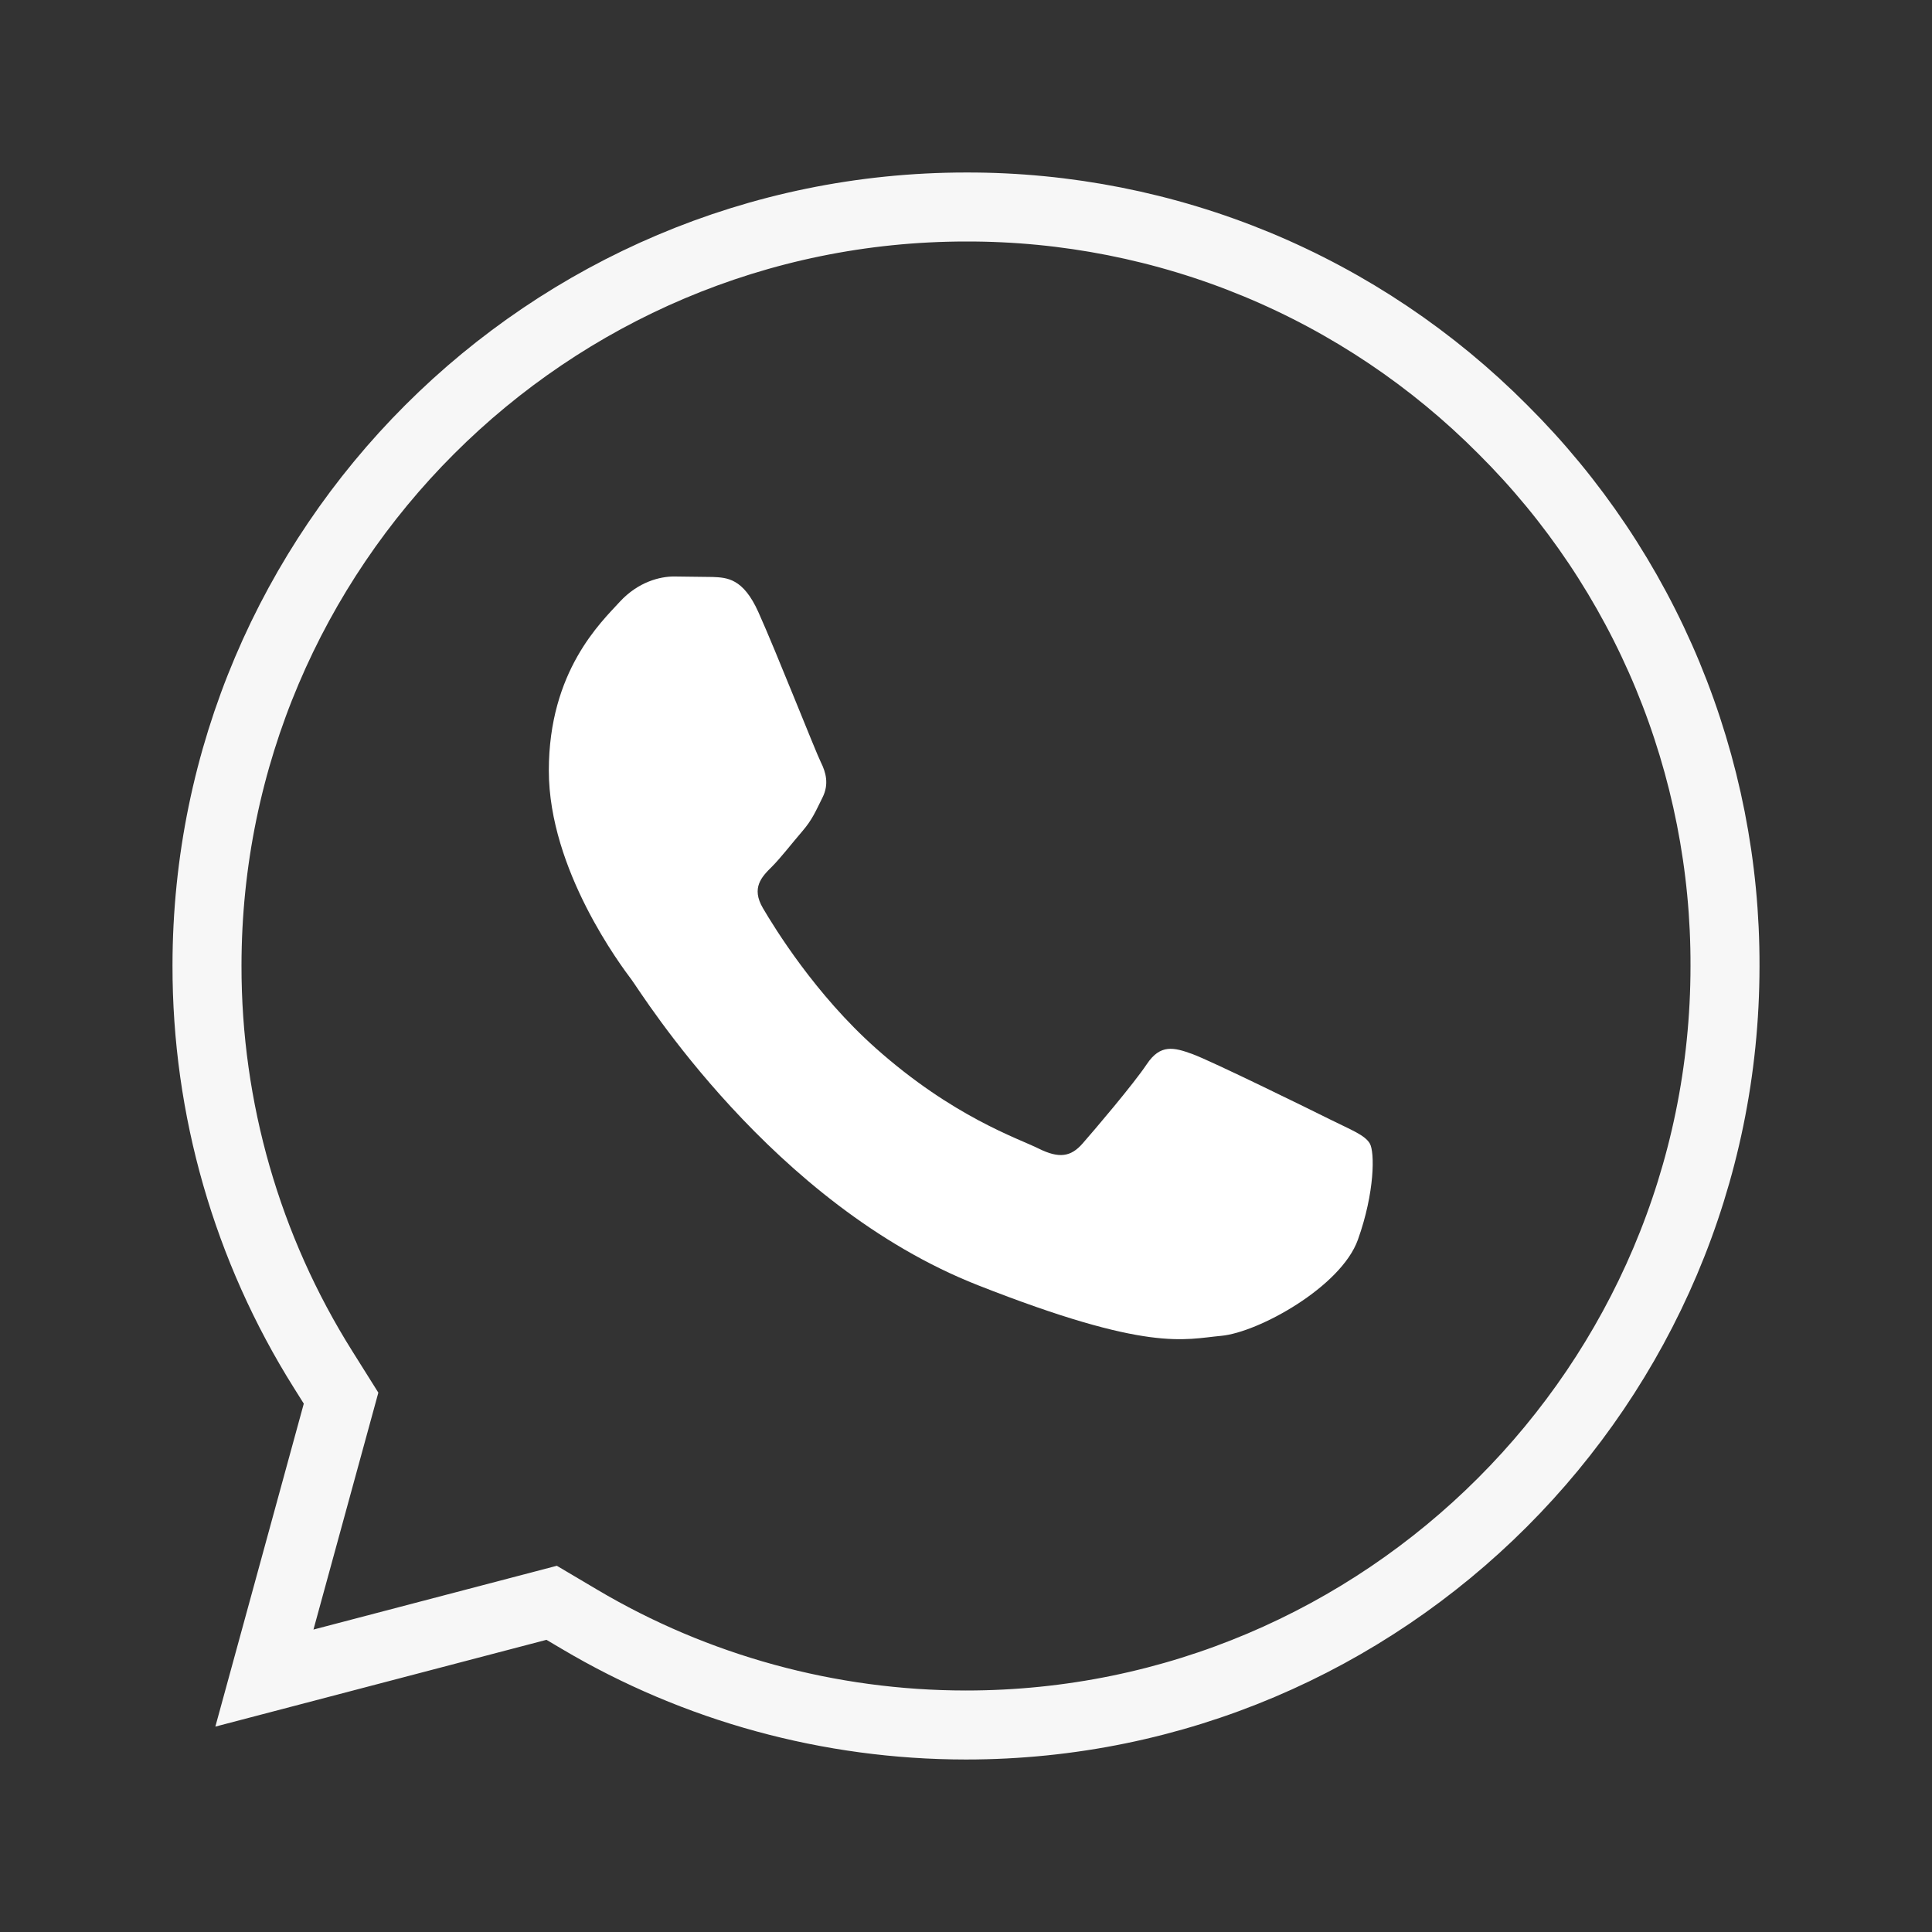
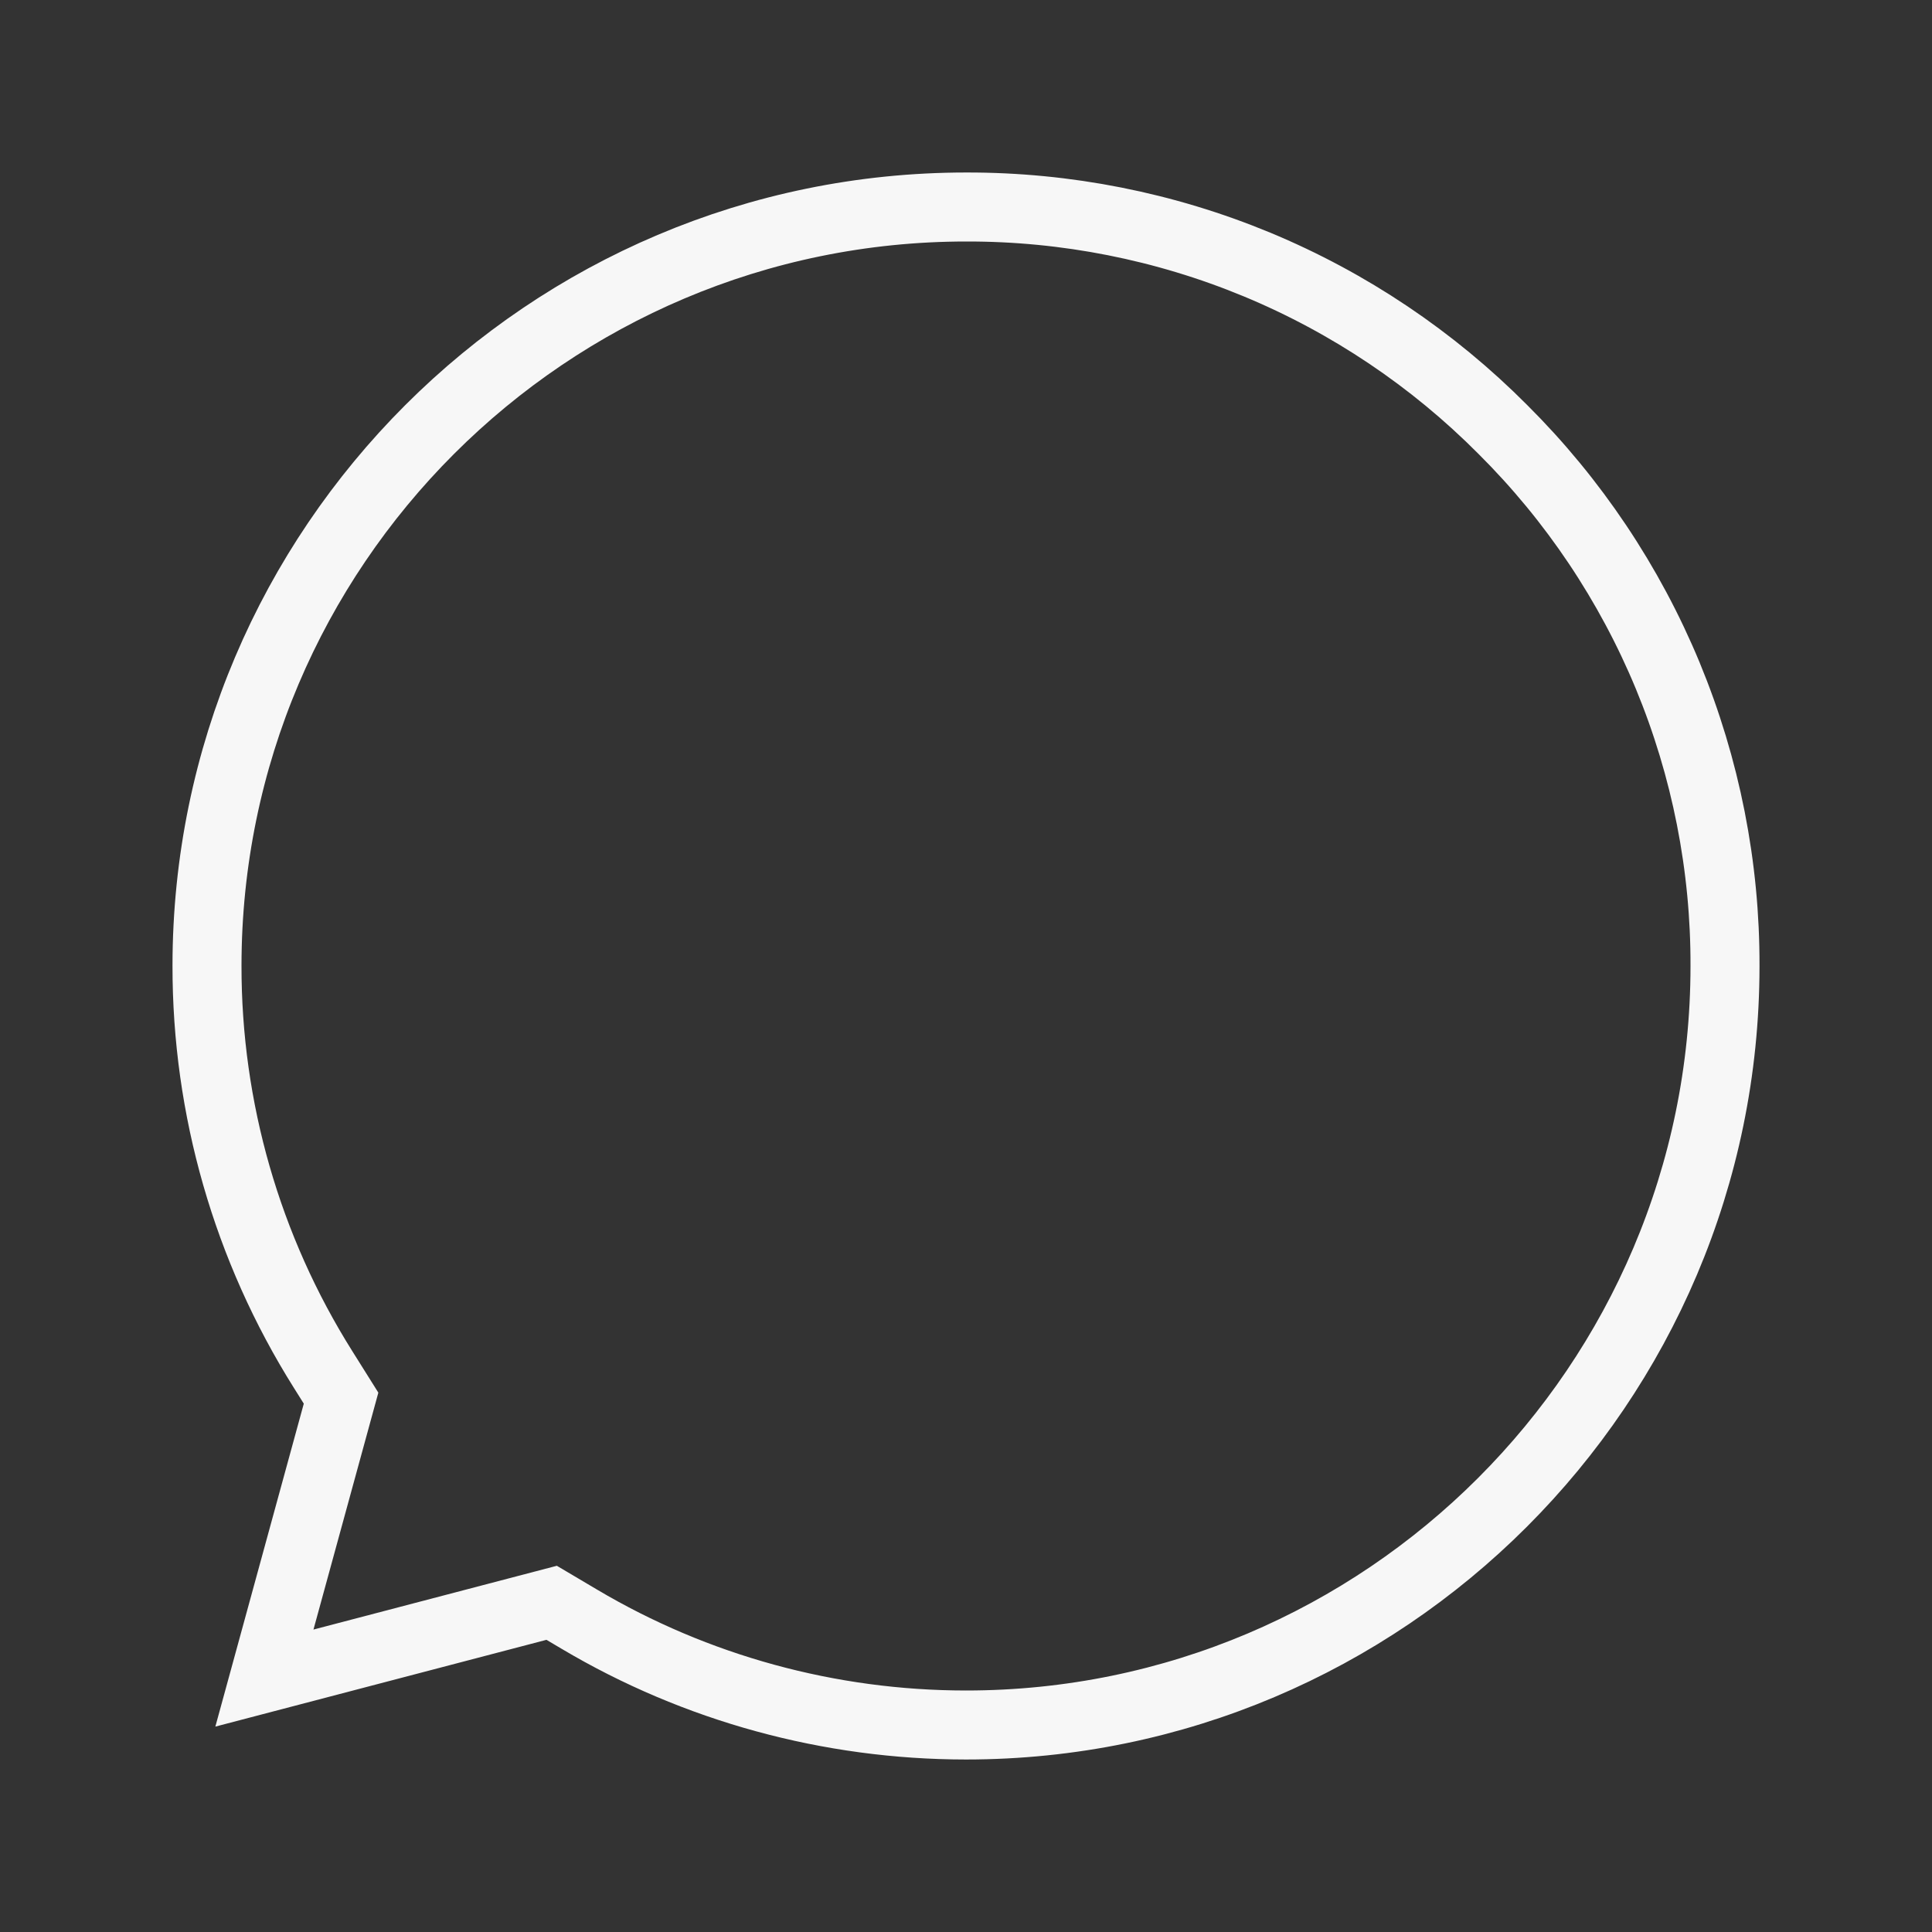
<svg xmlns="http://www.w3.org/2000/svg" width="28" height="28" viewBox="0 0 28 28" fill="none">
  <rect x="0" y="0" width="28" height="28" fill="#333333" stroke="none" />
  <path d="M14.004 3C7.937 3 3.002 7.932 3 13.995C2.997 16.065 3.58 18.094 4.682 19.847L4.943 20.263L3.832 24.32L7.995 23.229L8.397 23.467C10.086 24.469 12.022 24.999 13.996 25H14C20.063 25 24.998 20.067 25 14.004C25.005 12.559 24.722 11.127 24.17 9.792C23.617 8.457 22.805 7.244 21.781 6.225C20.762 5.2 19.551 4.387 18.216 3.833C16.881 3.28 15.449 2.997 14.004 3Z" stroke="#F7F7F7" />
-   <path fill-rule="evenodd" clip-rule="evenodd" d="M10.99 8.869C10.77 8.381 10.538 8.371 10.329 8.362L9.766 8.355C9.57 8.355 9.252 8.429 8.982 8.722C8.713 9.016 7.954 9.725 7.954 11.168C7.954 12.61 9.007 14.004 9.154 14.2C9.3 14.396 11.186 17.451 14.172 18.626C16.654 19.603 17.159 19.409 17.698 19.36C18.236 19.311 19.436 18.651 19.68 17.966C19.925 17.281 19.925 16.695 19.852 16.572C19.779 16.449 19.583 16.376 19.289 16.23C18.995 16.083 17.55 15.374 17.281 15.276C17.012 15.178 16.816 15.129 16.62 15.423C16.424 15.716 15.862 16.376 15.69 16.572C15.519 16.768 15.348 16.792 15.053 16.646C14.759 16.499 13.813 16.189 12.691 15.19C11.818 14.413 11.228 13.453 11.056 13.16C10.885 12.867 11.038 12.708 11.186 12.562C11.318 12.43 11.479 12.219 11.627 12.048C11.774 11.877 11.822 11.755 11.92 11.559C12.018 11.364 11.969 11.192 11.896 11.046C11.822 10.899 11.251 9.449 10.99 8.869Z" fill="white" />
</svg>